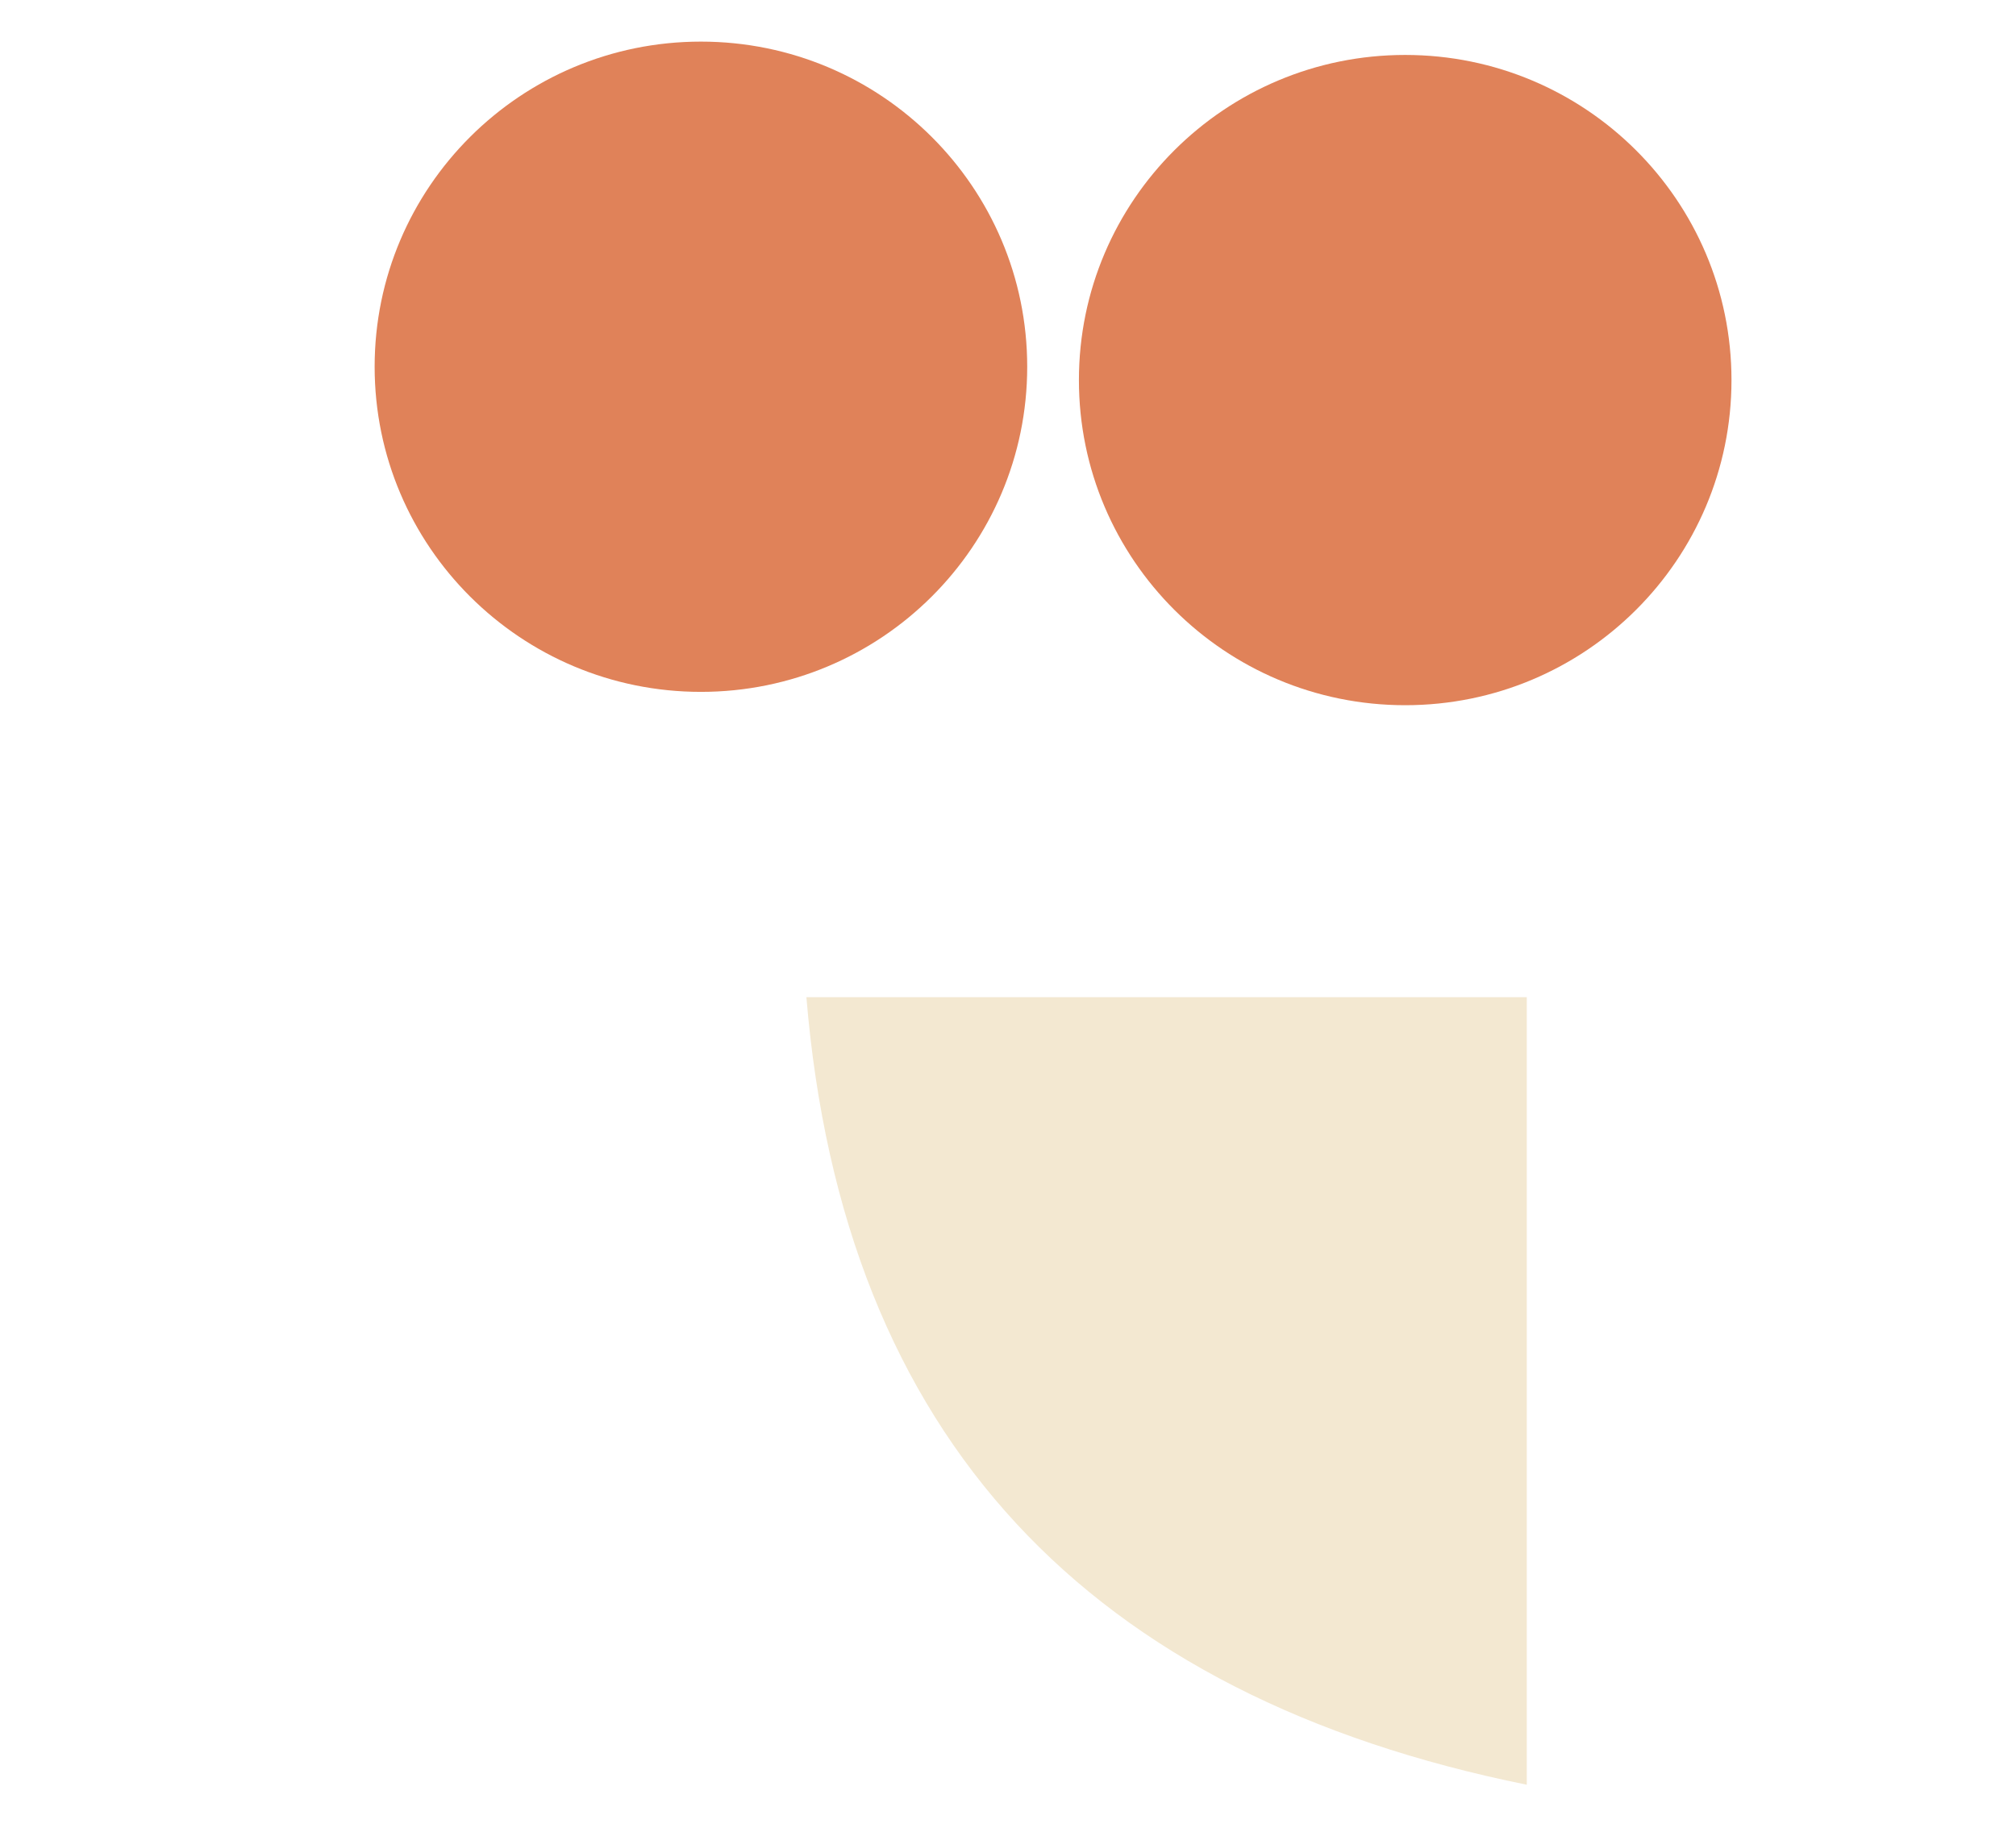
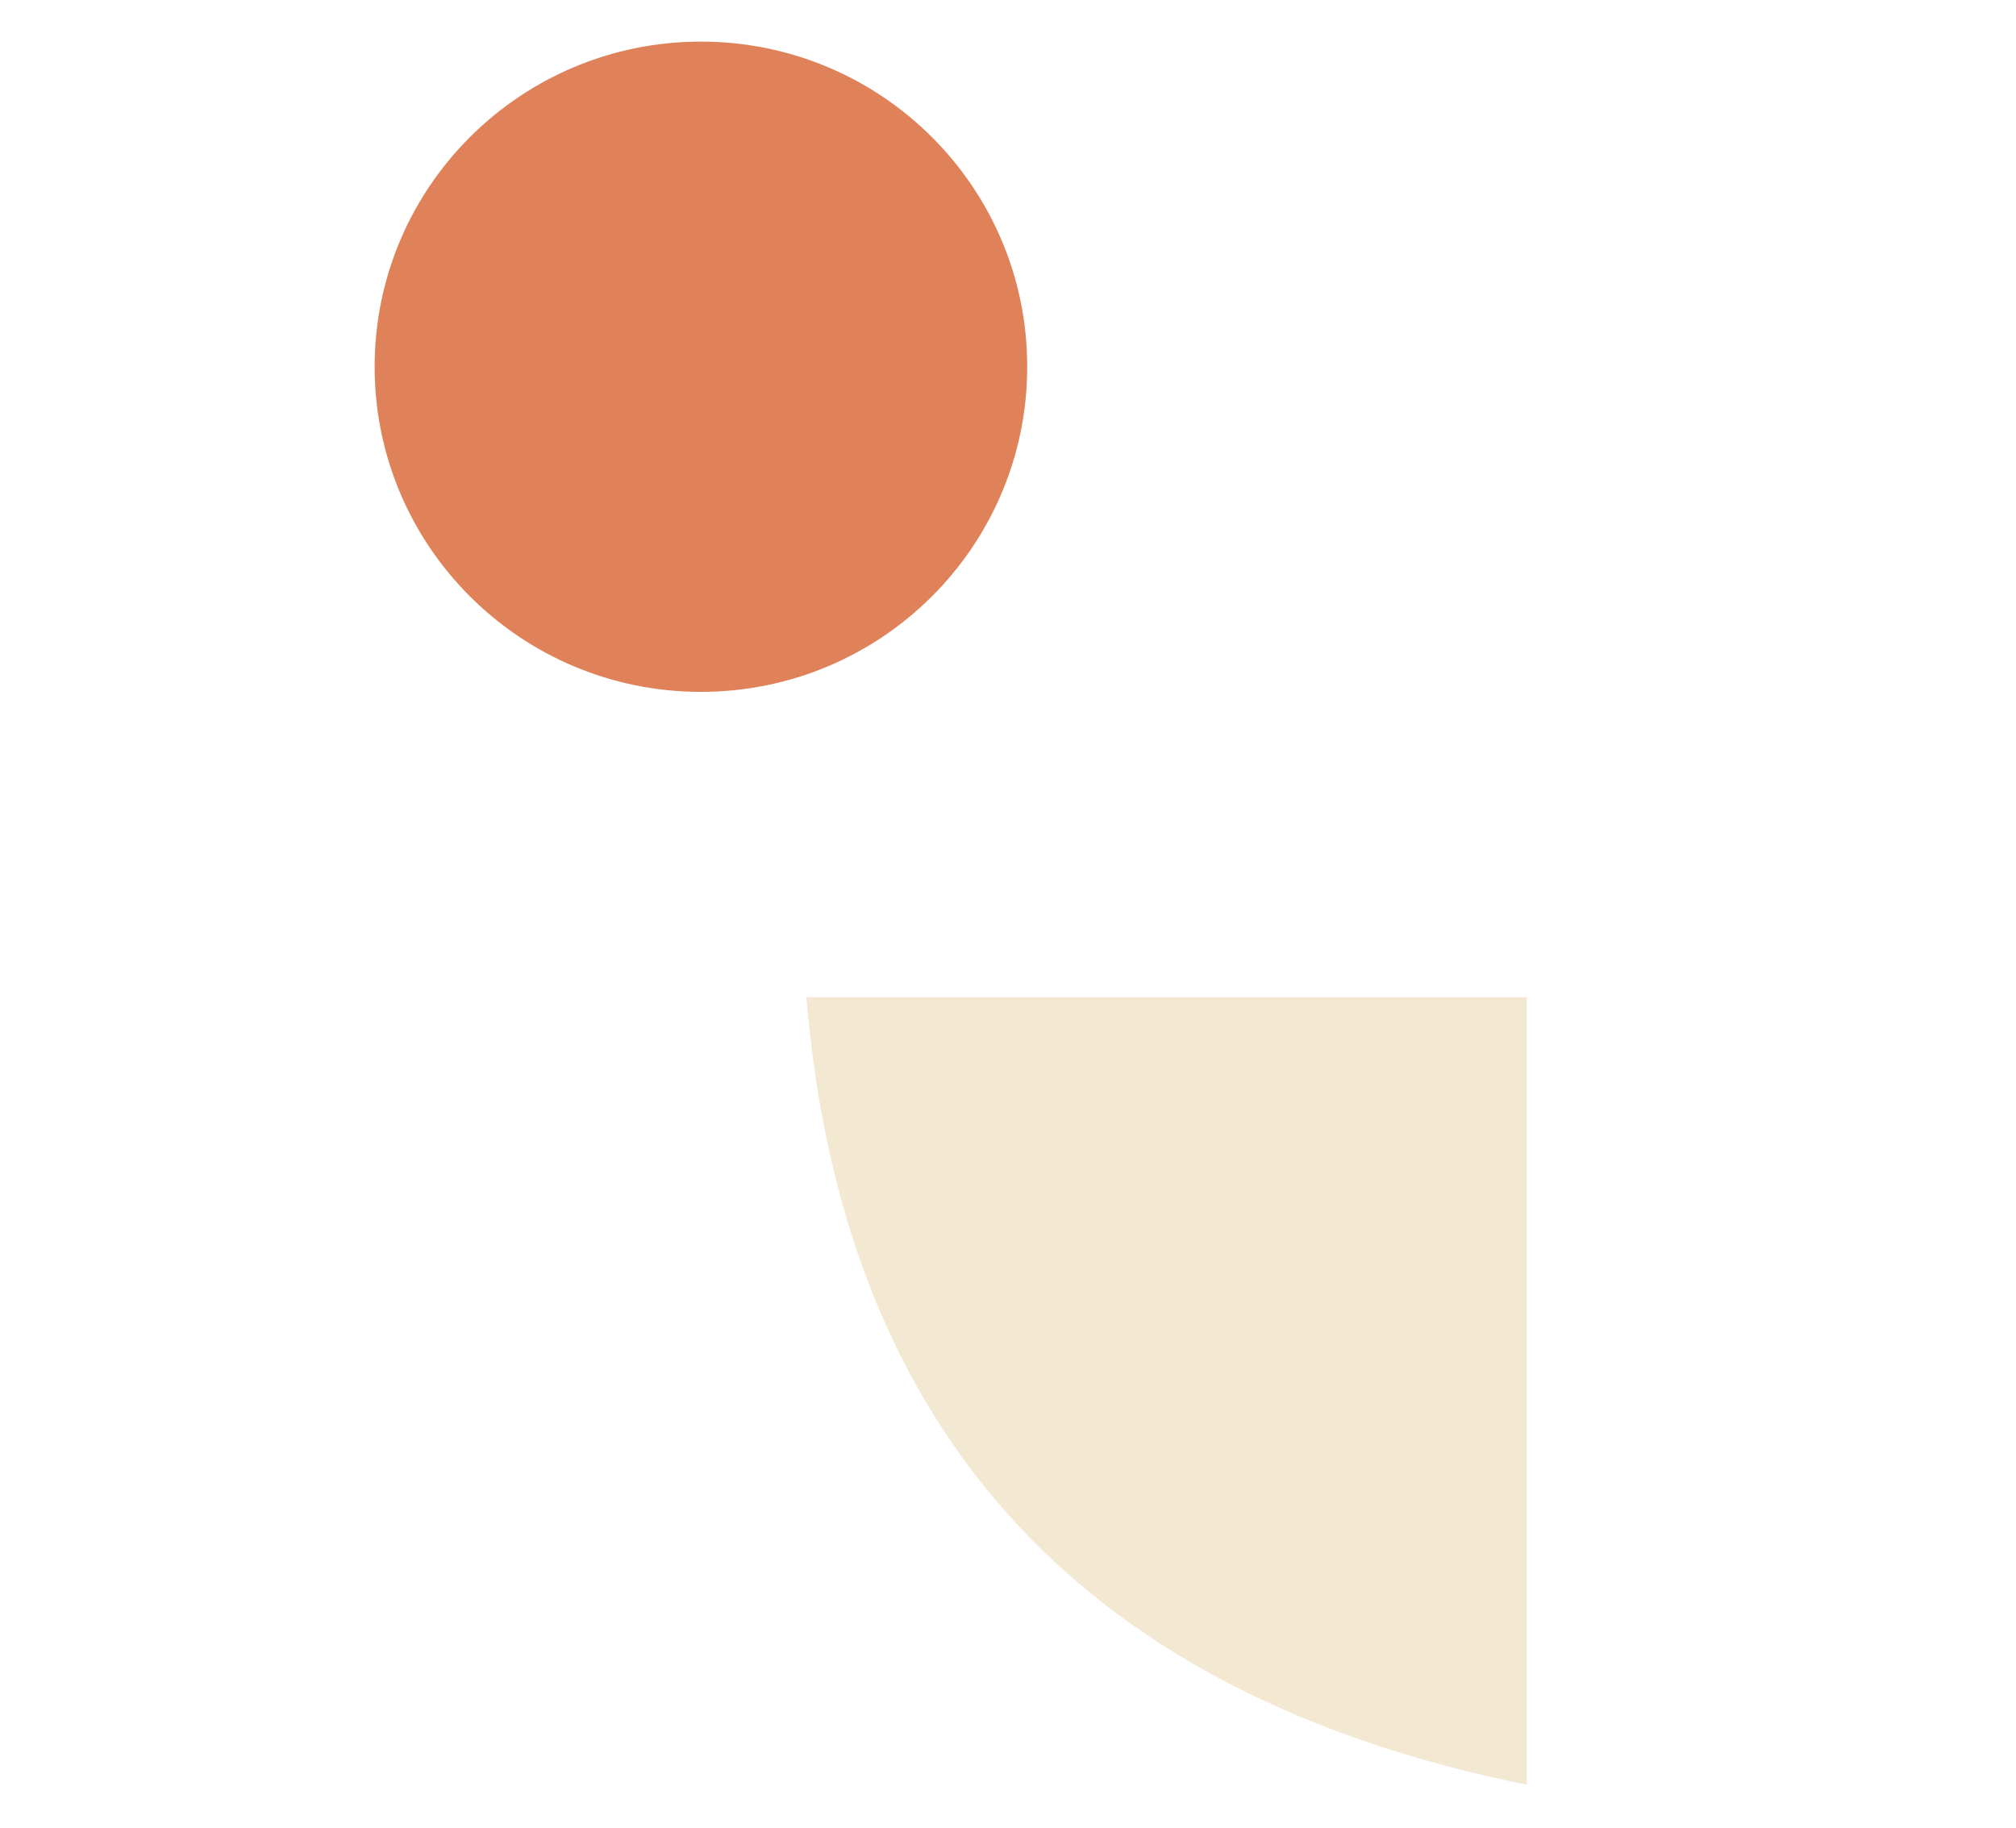
<svg xmlns="http://www.w3.org/2000/svg" width="750" height="680" viewBox="0 0 750 680" fill="none">
  <path d="M300 371L568 371V664C405.014 631.04 313.624 535.192 300 371Z" fill="#F3E8D1" />
-   <path d="M401.382 141.406C401.382 208.213 455.729 262.37 522.768 262.37C589.808 262.37 644.154 208.213 644.154 141.406C644.154 74.6 589.808 20.442 522.768 20.442C455.729 20.442 401.382 74.6 401.382 141.406Z" fill="#E08259" />
  <path d="M139.375 136.444C139.375 203.251 193.721 257.409 260.761 257.409C327.8 257.409 382.146 203.251 382.146 136.444C382.146 69.638 327.8 15.48 260.761 15.48C193.721 15.48 139.375 69.638 139.375 136.444Z" fill="#E08259" />
</svg>